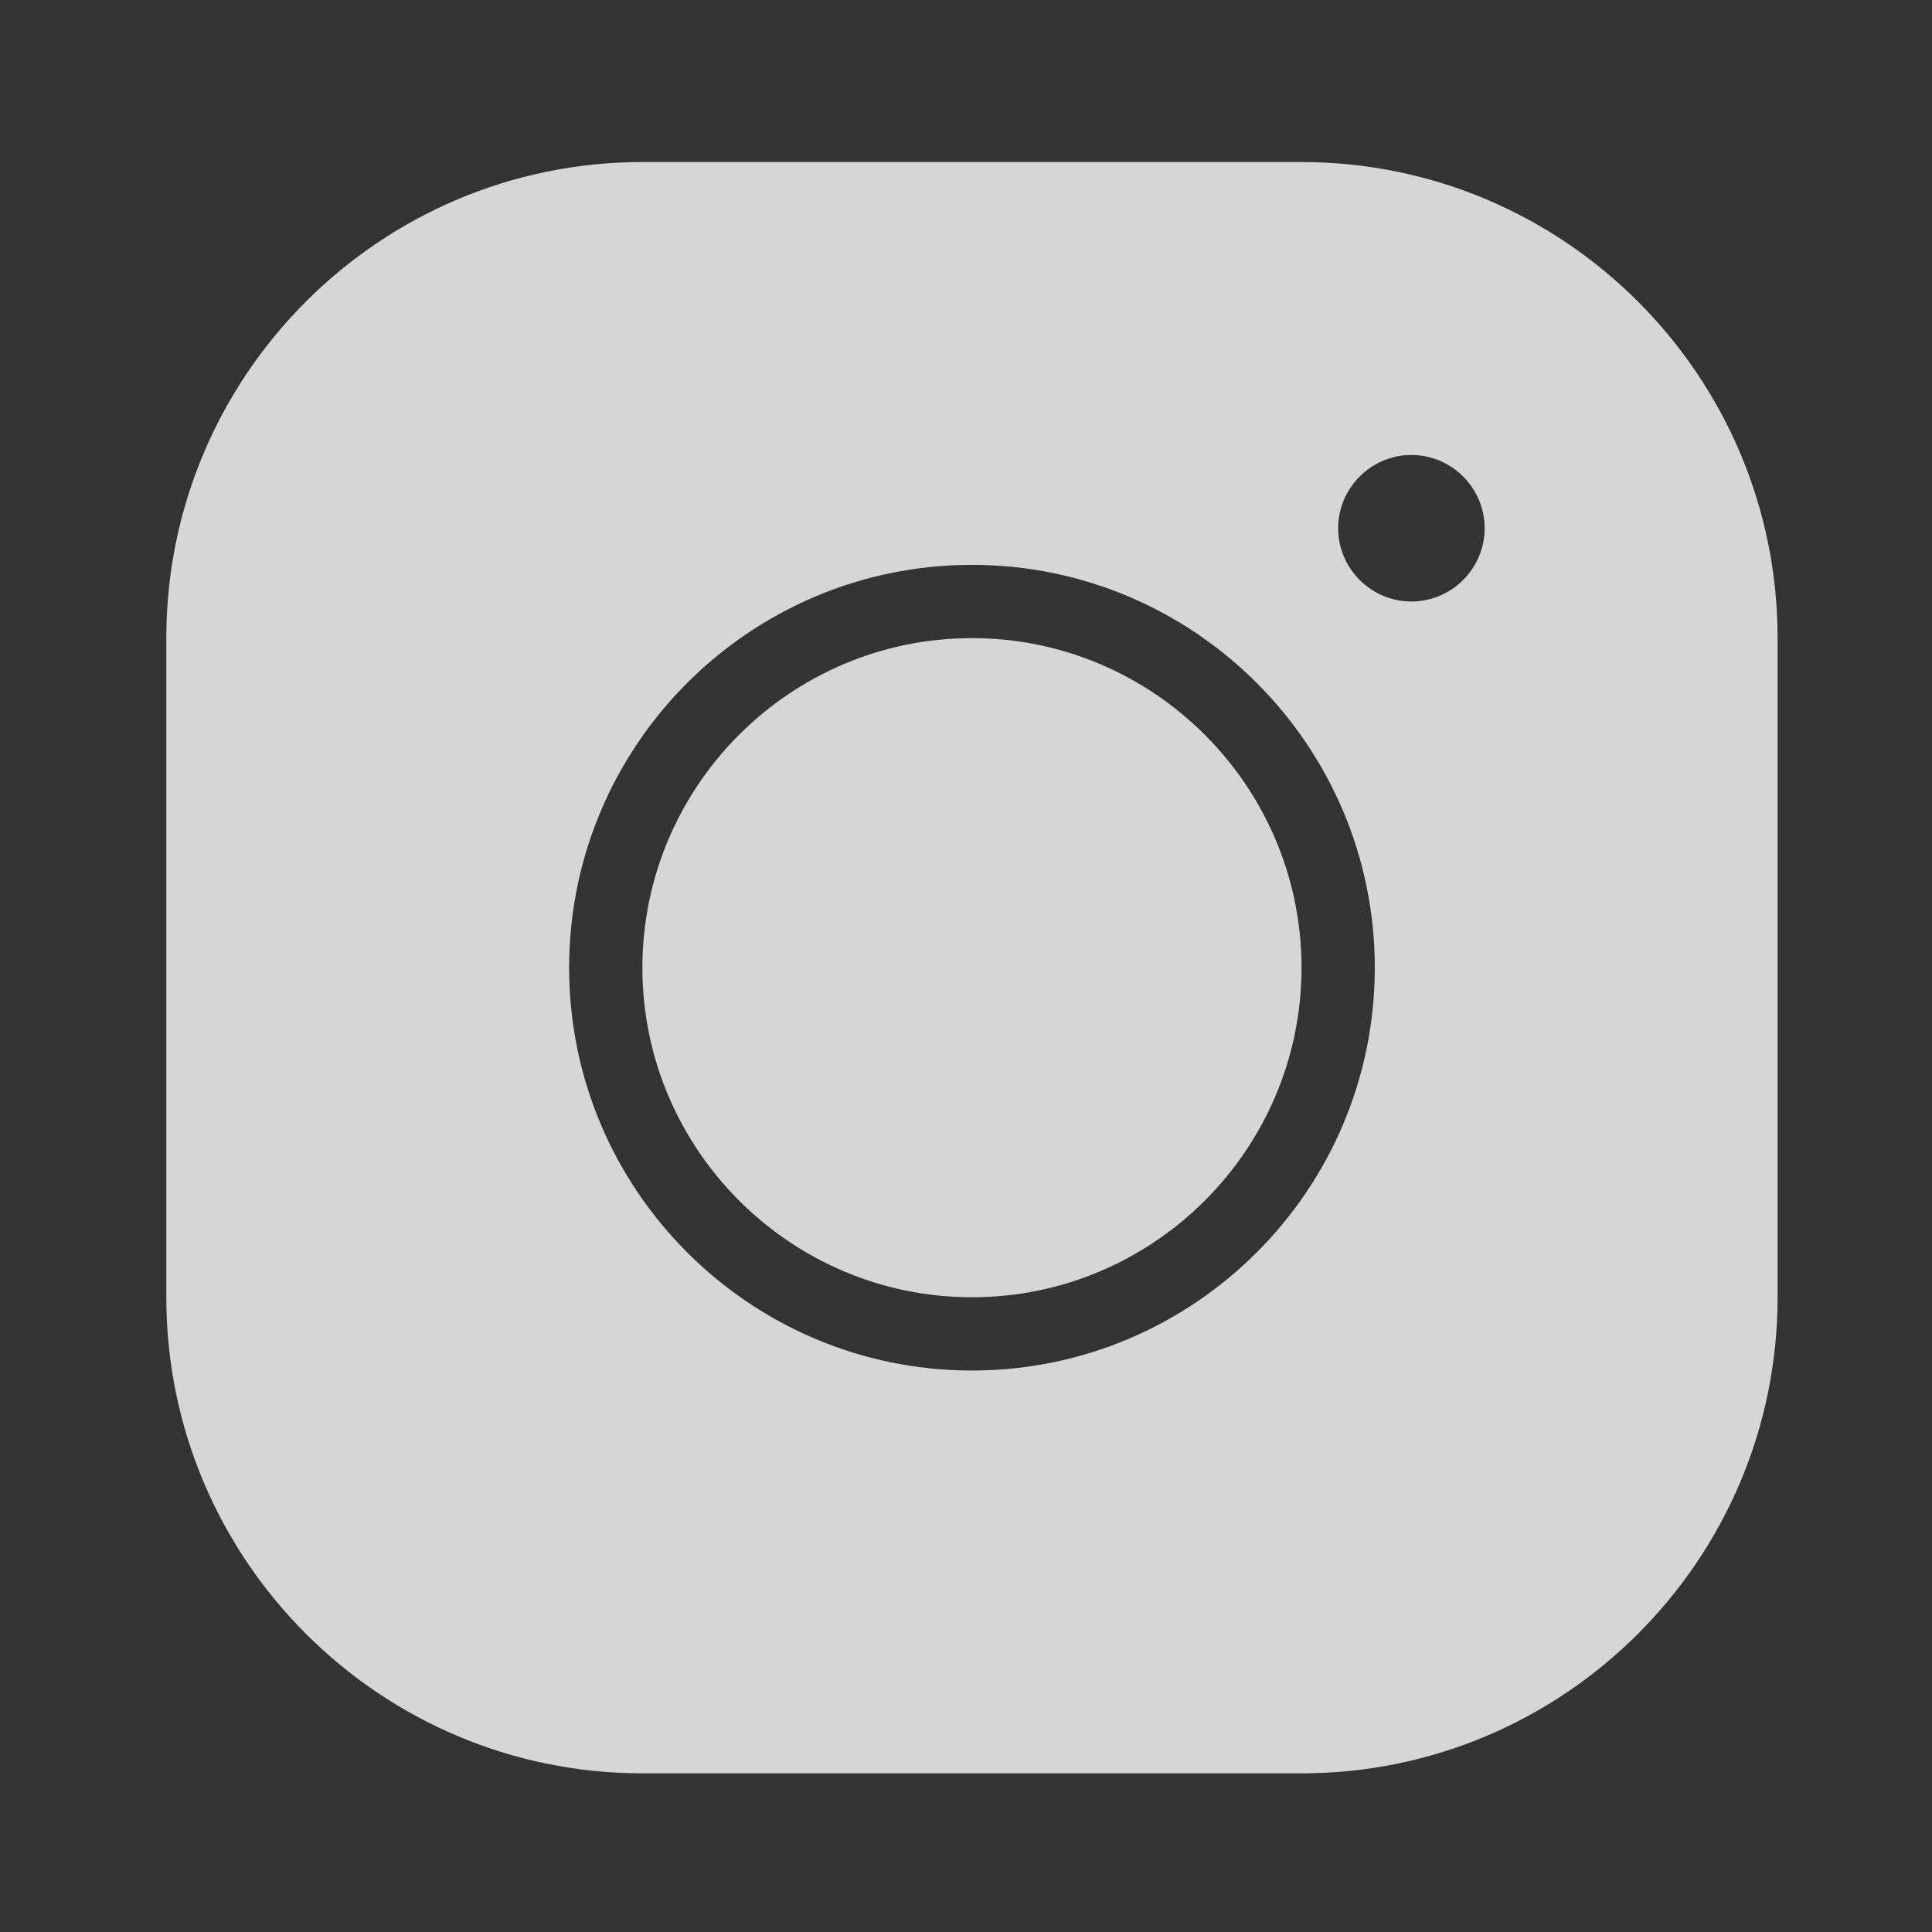
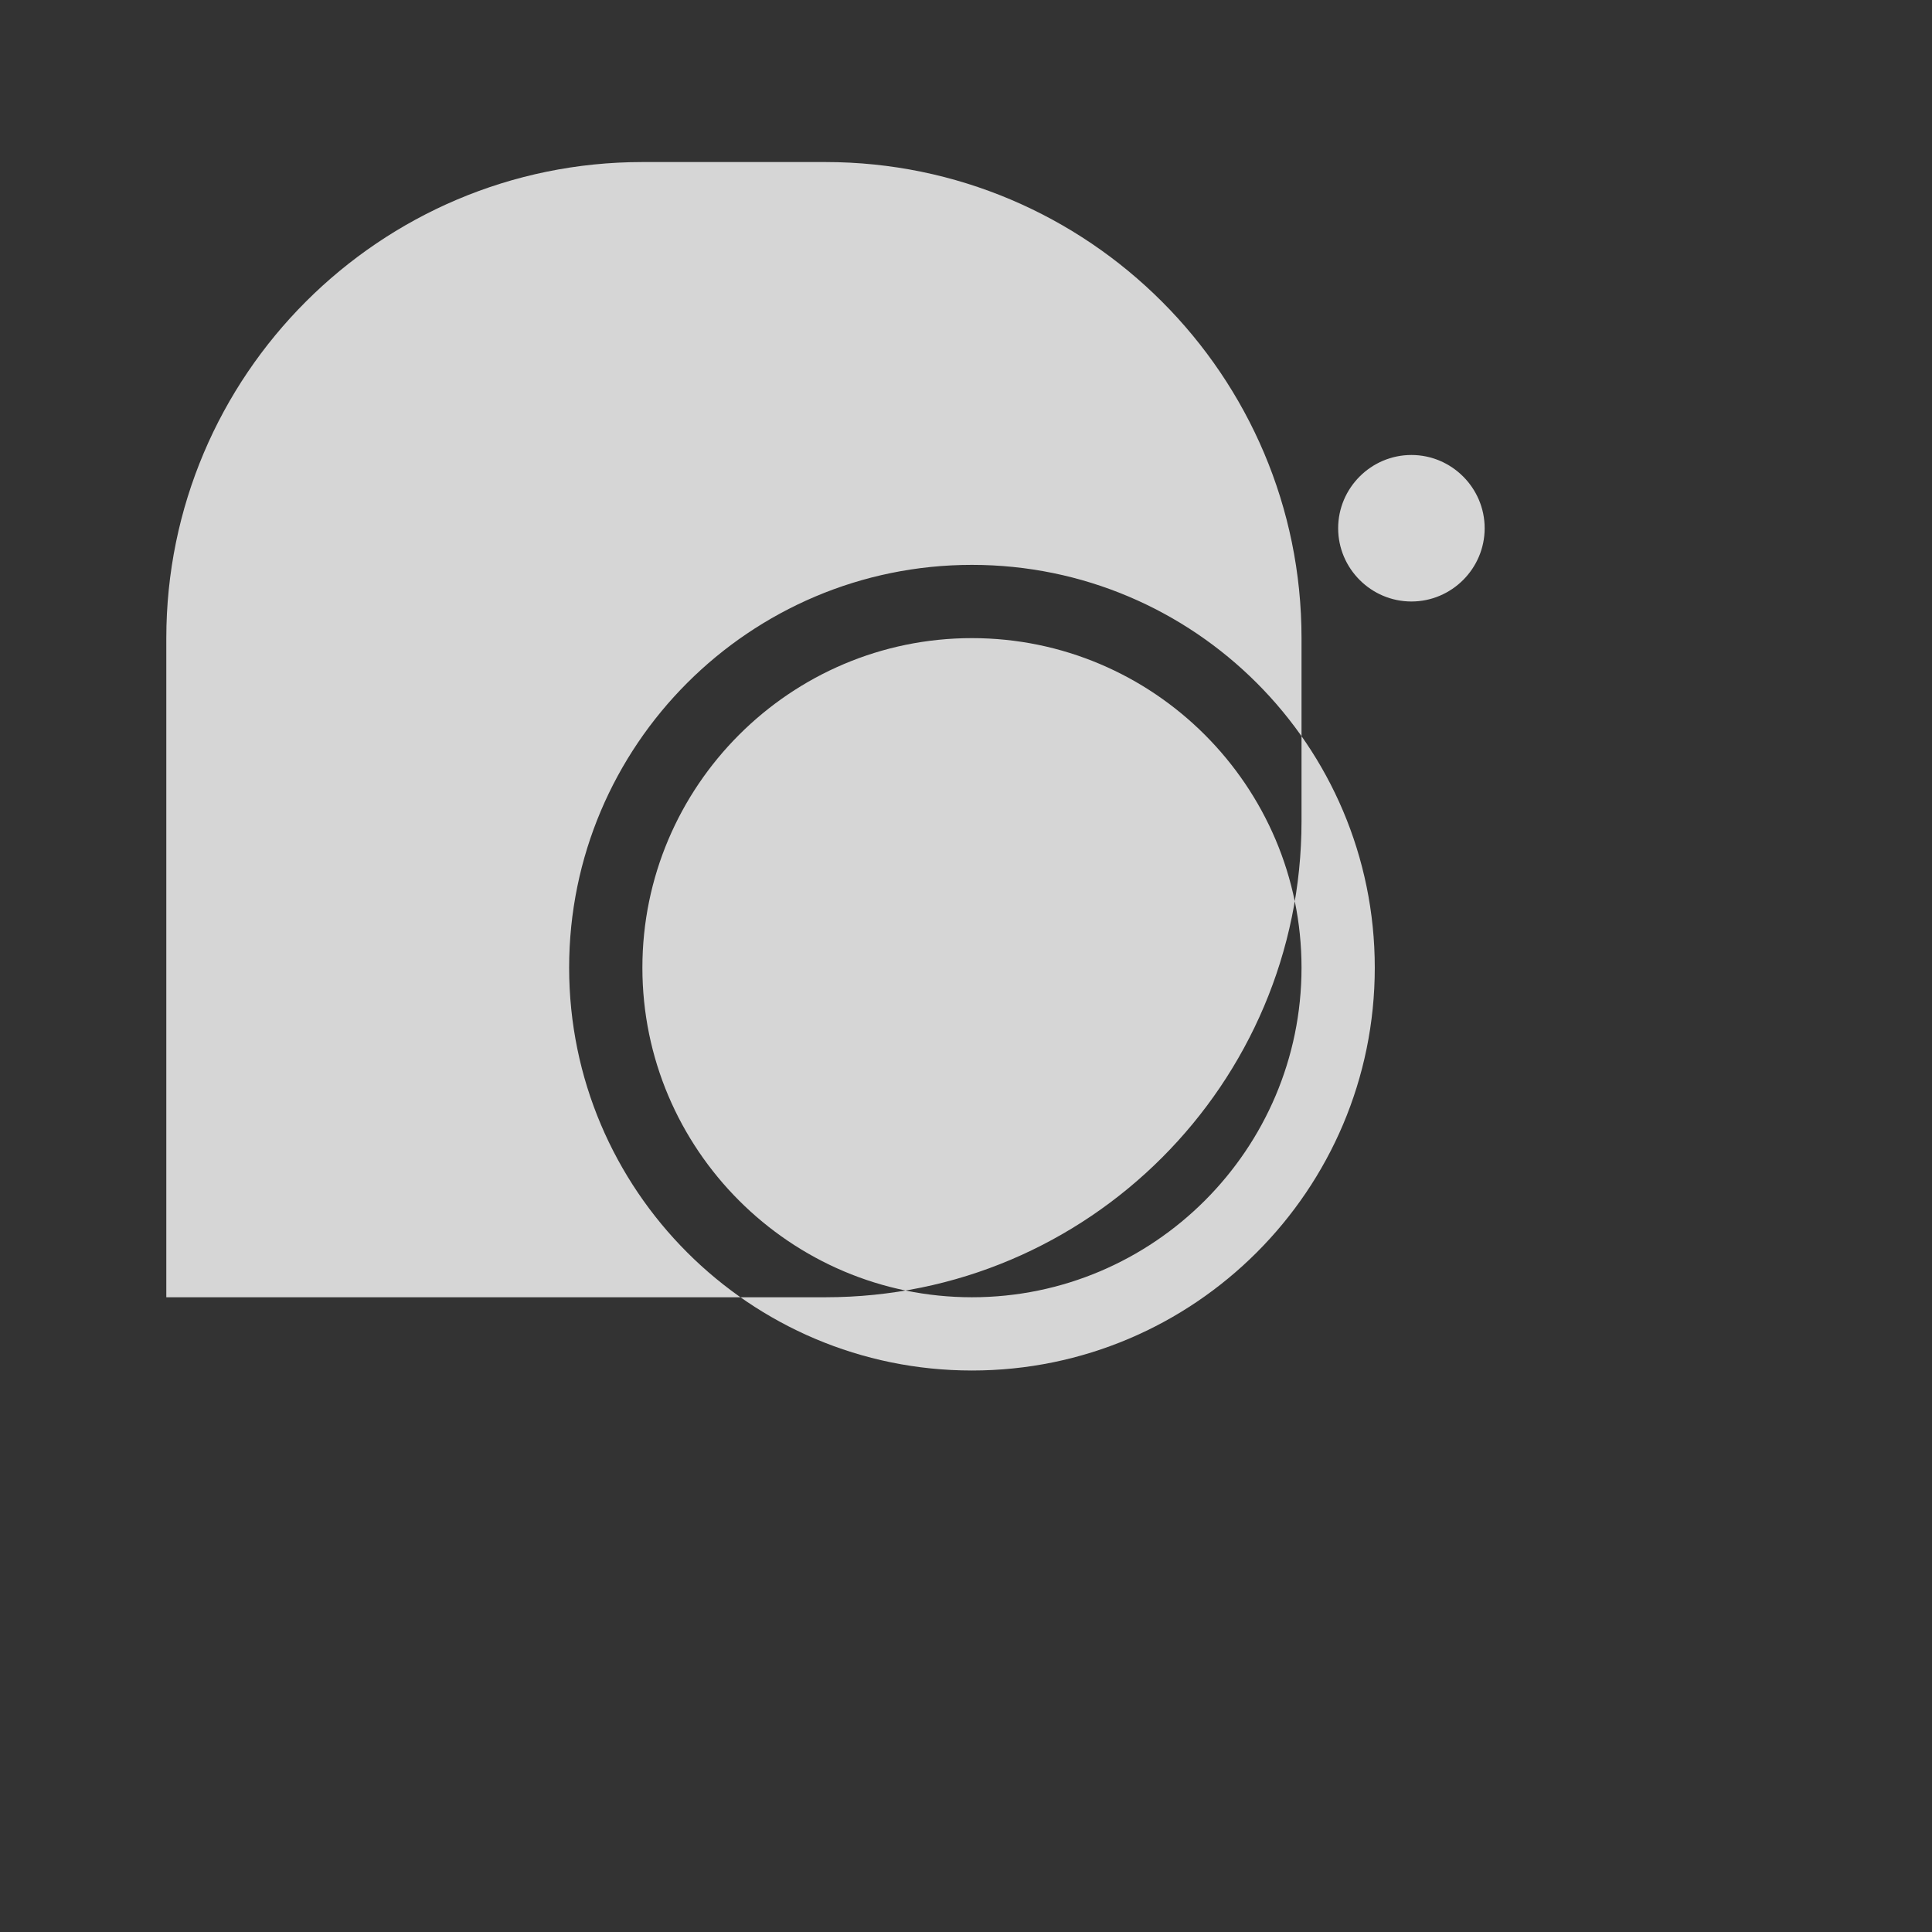
<svg xmlns="http://www.w3.org/2000/svg" width="24" height="24" viewBox="0 0 24 24" fill="none" version="1.1" id="svg1">
  <rect x="0" y="0" width="24" height="24" fill="#333333" stroke="none" />
  <defs id="defs1" />
-   <path d="m 7.98,2.013 c -3.262,0 -5.914,2.652 -5.914,5.914 v 8.188 c 0,3.262 2.652,5.914 5.914,5.914 h 8.188 c 3.262,0 5.914,-2.652 5.914,-5.914 V 7.927 c 0,-3.262 -2.652,-5.914 -5.914,-5.914 z m 9.553,3.639 c 0.5,0 0.91,0.409 0.91,0.91 0,0.5 -0.409,0.91 -0.91,0.91 -0.5,0 -0.91,-0.409 -0.91,-0.91 0,-0.5 0.409,-0.91 0.91,-0.91 z m -5.459,1.365 c 2.761,0 5.004,2.243 5.004,5.004 0,2.761 -2.243,5.004 -5.004,5.004 -2.761,0 -5.004,-2.243 -5.004,-5.004 0,-2.761 2.243,-5.004 5.004,-5.004 z m 0,0.91 c -2.256,0 -4.094,1.838 -4.094,4.094 0,2.256 1.838,4.094 4.094,4.094 2.256,0 4.094,-1.838 4.094,-4.094 0,-2.256 -1.838,-4.094 -4.094,-4.094 z" id="path1-6" style="opacity:0.8;fill:#ffffff;stroke-width:0.455" />
+   <path d="m 7.98,2.013 c -3.262,0 -5.914,2.652 -5.914,5.914 v 8.188 h 8.188 c 3.262,0 5.914,-2.652 5.914,-5.914 V 7.927 c 0,-3.262 -2.652,-5.914 -5.914,-5.914 z m 9.553,3.639 c 0.5,0 0.91,0.409 0.91,0.91 0,0.5 -0.409,0.91 -0.91,0.91 -0.5,0 -0.91,-0.409 -0.91,-0.91 0,-0.5 0.409,-0.91 0.91,-0.91 z m -5.459,1.365 c 2.761,0 5.004,2.243 5.004,5.004 0,2.761 -2.243,5.004 -5.004,5.004 -2.761,0 -5.004,-2.243 -5.004,-5.004 0,-2.761 2.243,-5.004 5.004,-5.004 z m 0,0.91 c -2.256,0 -4.094,1.838 -4.094,4.094 0,2.256 1.838,4.094 4.094,4.094 2.256,0 4.094,-1.838 4.094,-4.094 0,-2.256 -1.838,-4.094 -4.094,-4.094 z" id="path1-6" style="opacity:0.8;fill:#ffffff;stroke-width:0.455" />
</svg>